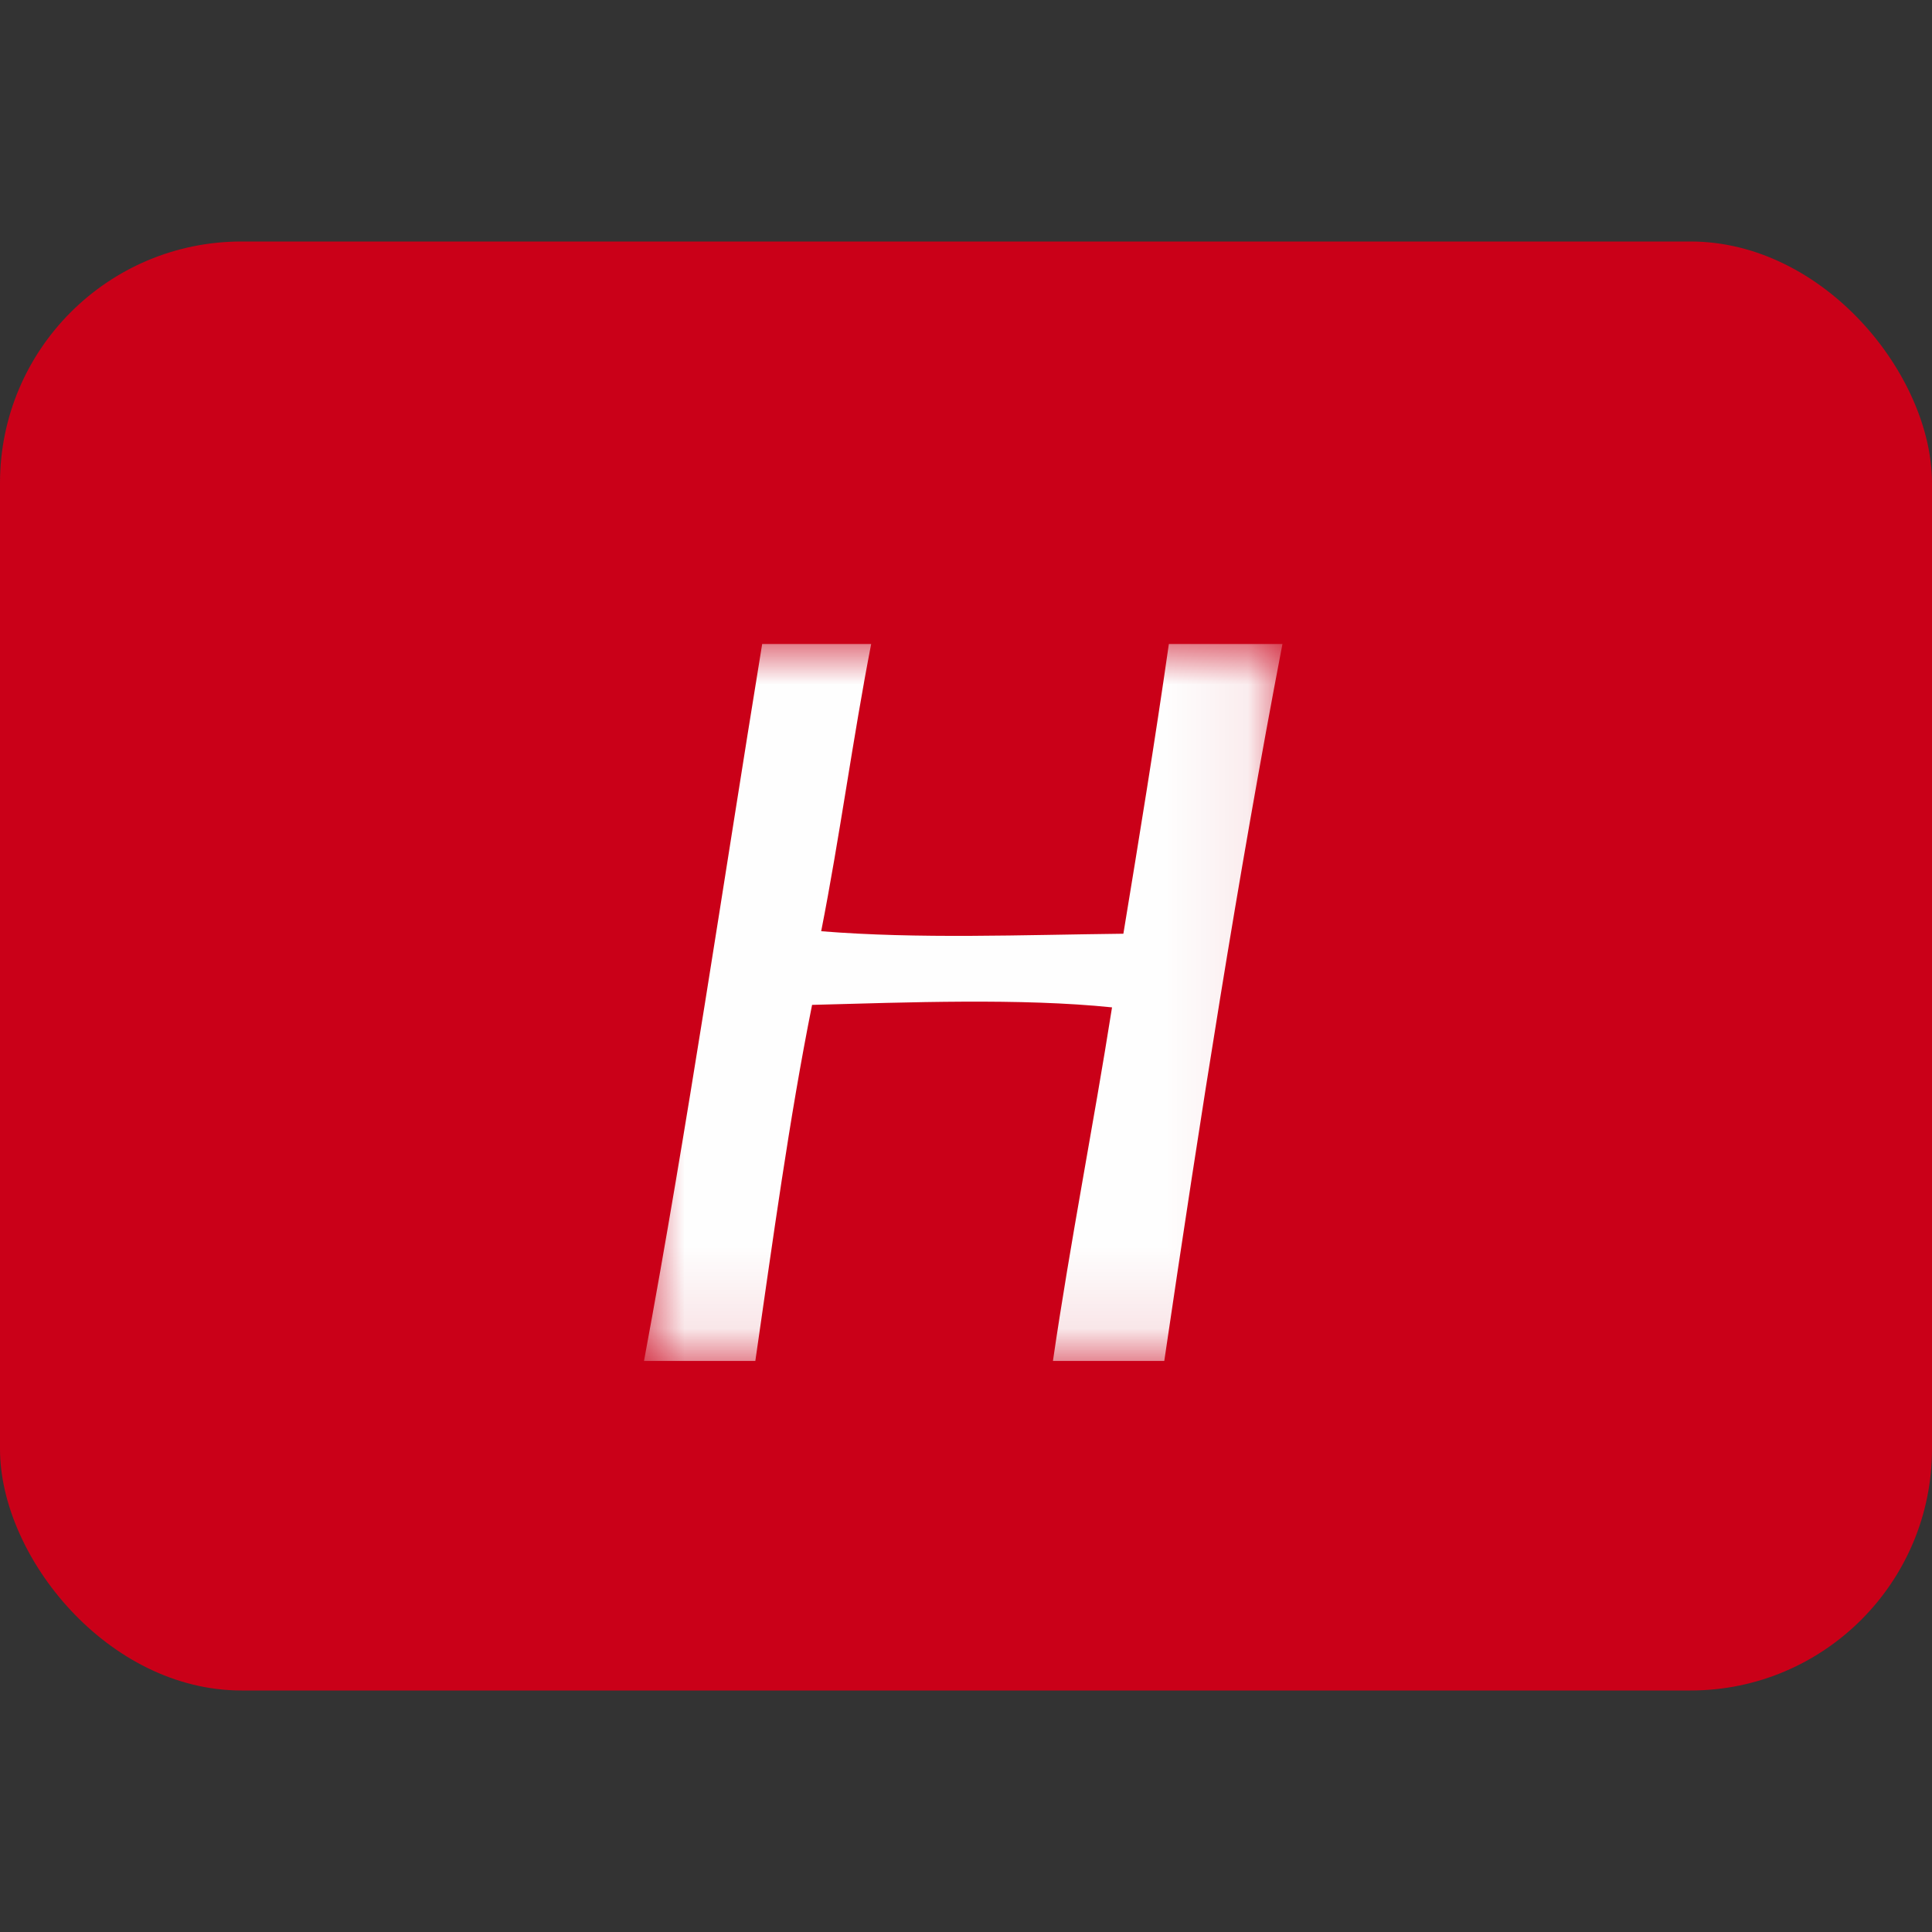
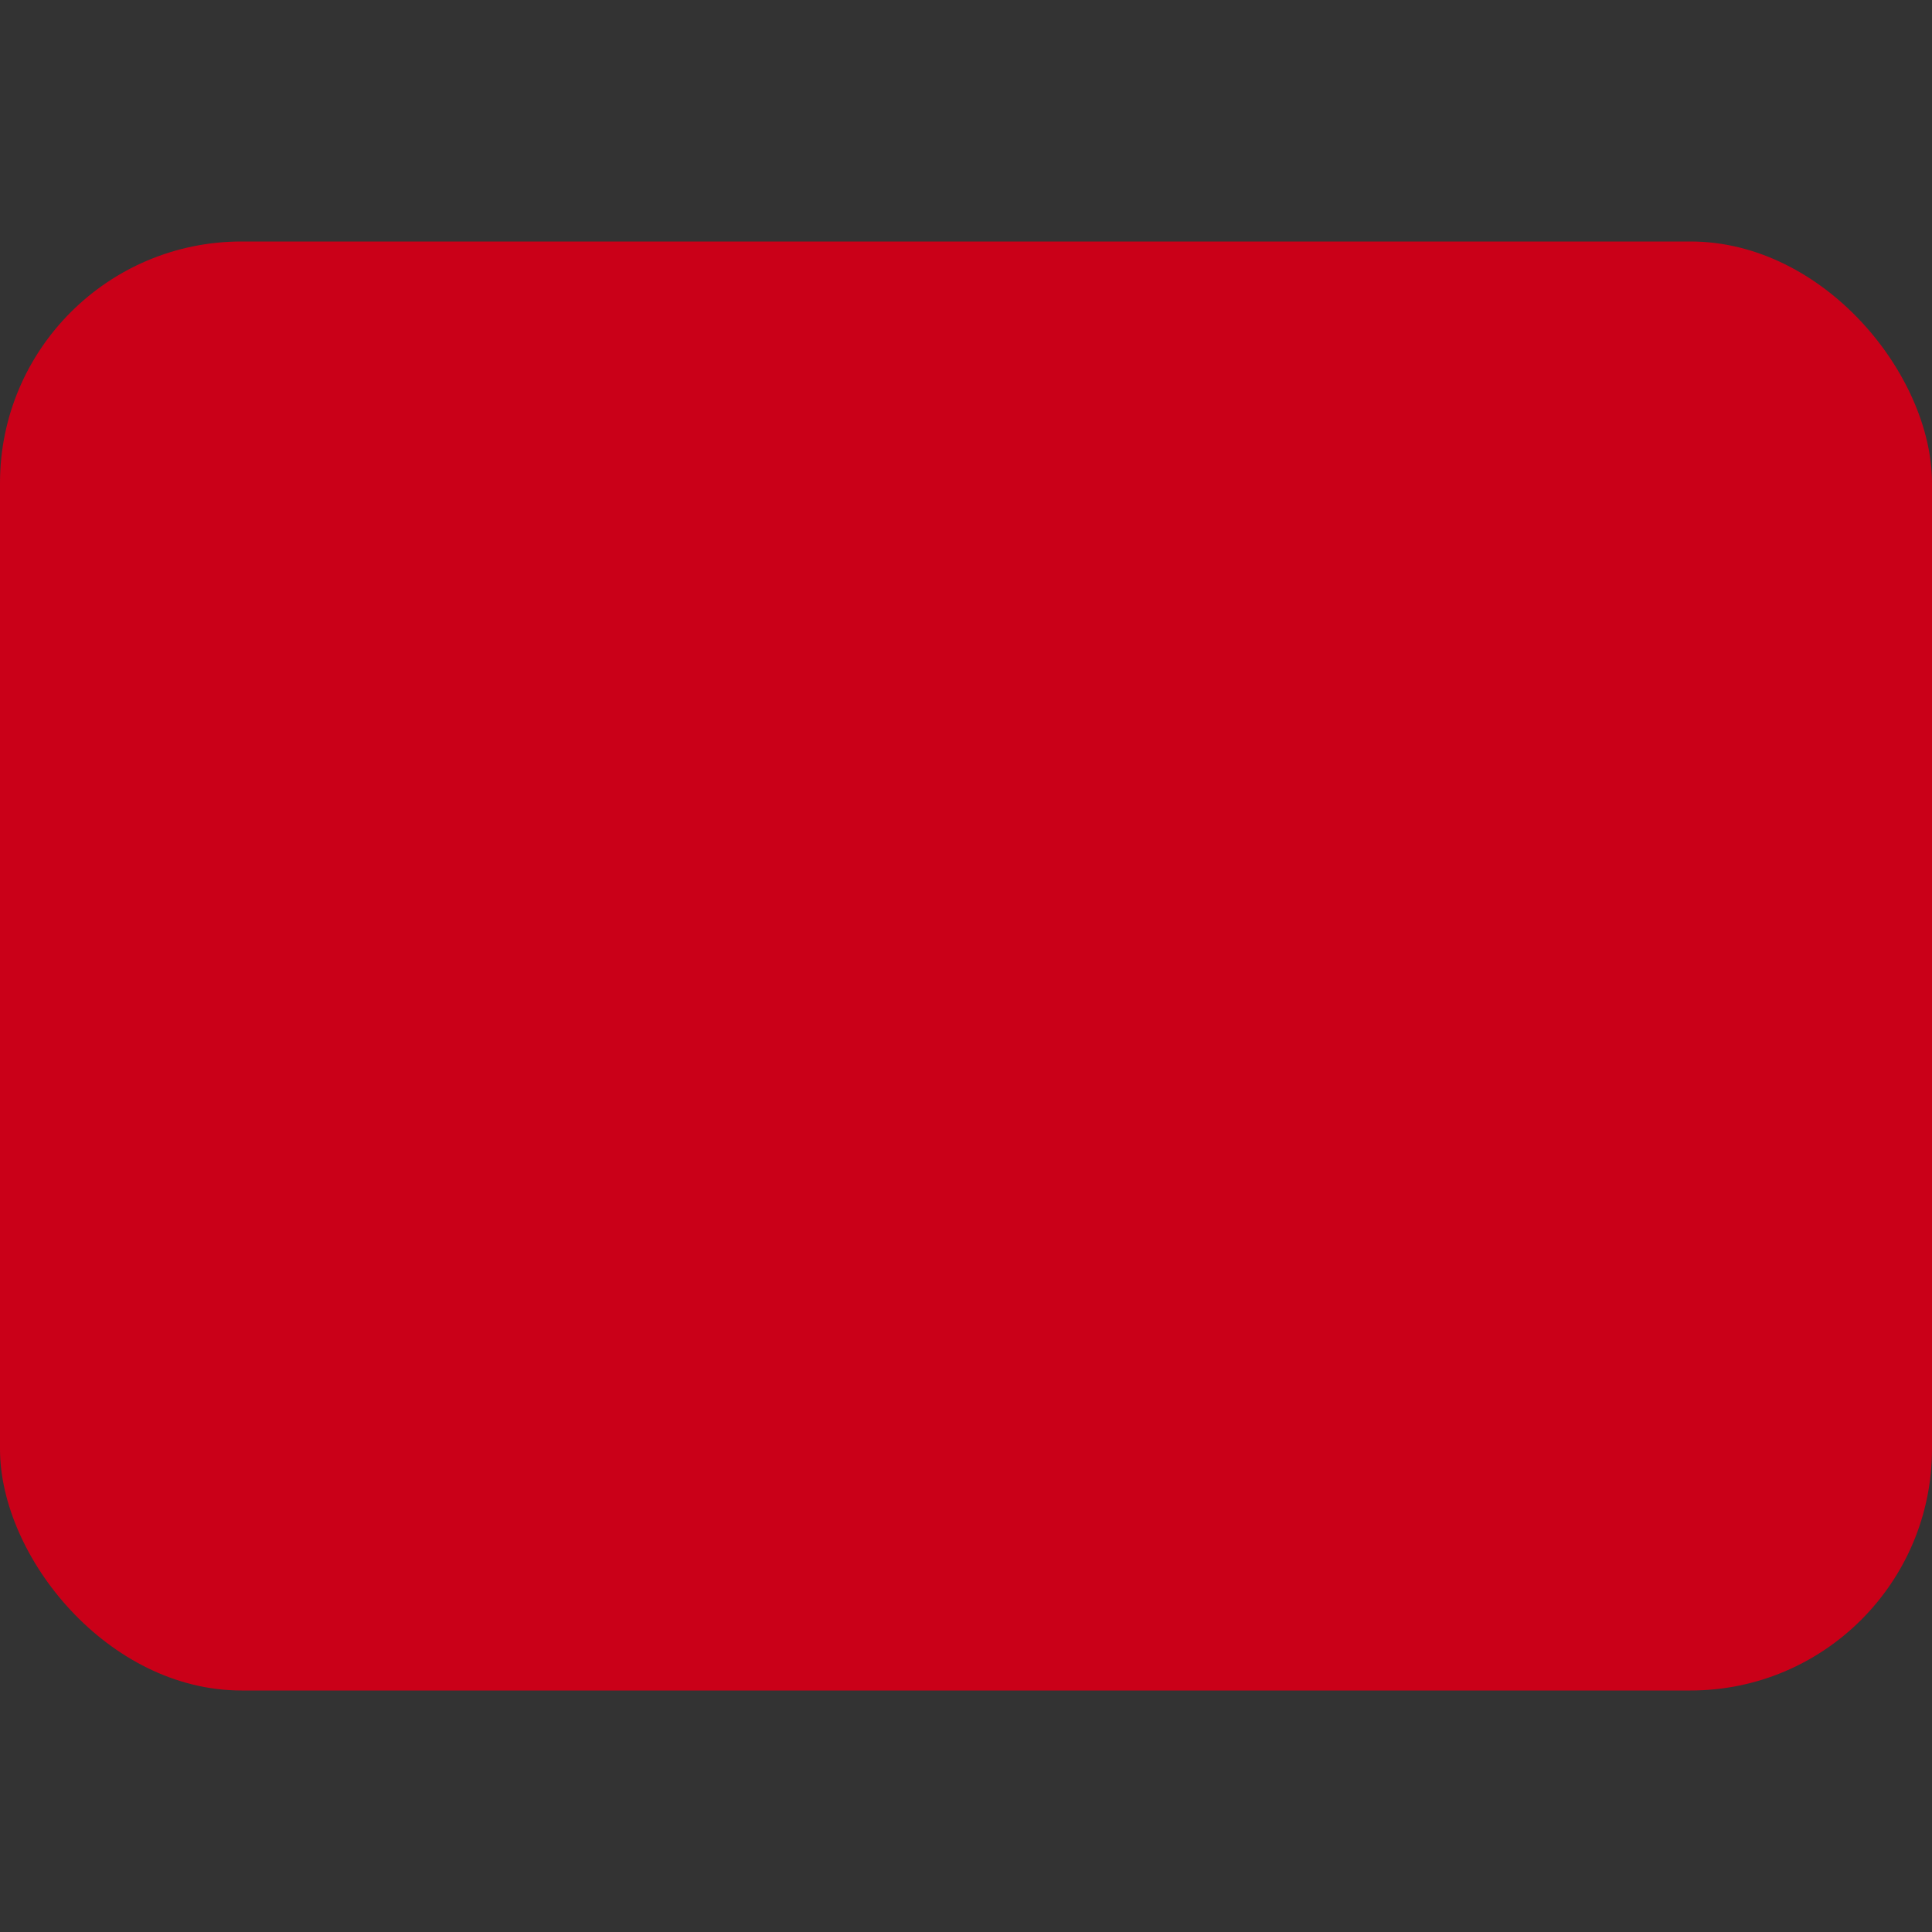
<svg xmlns="http://www.w3.org/2000/svg" width="24" height="24" viewBox="0 0 24 24" fill="none">
  <rect x="0" y="0" width="24" height="24" fill="#333333" stroke="none" />
  <rect y="3" width="24" height="18" rx="3" fill="#CA0018" />
  <mask id="mask0" mask-type="alpha" maskUnits="userSpaceOnUse" x="8" y="8" width="8" height="9">
-     <path fill-rule="evenodd" clip-rule="evenodd" d="M8 8H15.931V16.906H8V8Z" fill="white" />
-   </mask>
+     </mask>
  <g mask="url(#mask0)">
-     <path fill-rule="evenodd" clip-rule="evenodd" d="M14.52 8C14.346 9.216 14.151 10.408 13.955 11.599C12.698 11.613 11.414 11.666 10.201 11.568C10.431 10.403 10.595 9.167 10.822 8H9.468C8.983 10.973 8.541 13.994 8 16.906H9.383C9.6 15.412 9.803 13.903 10.088 12.483C11.268 12.452 12.681 12.397 13.814 12.514C13.581 13.99 13.298 15.413 13.08 16.906H14.463C14.908 13.889 15.376 10.897 15.931 8H14.52Z" fill="#FEFEFE" />
-   </g>
+     </g>
</svg>